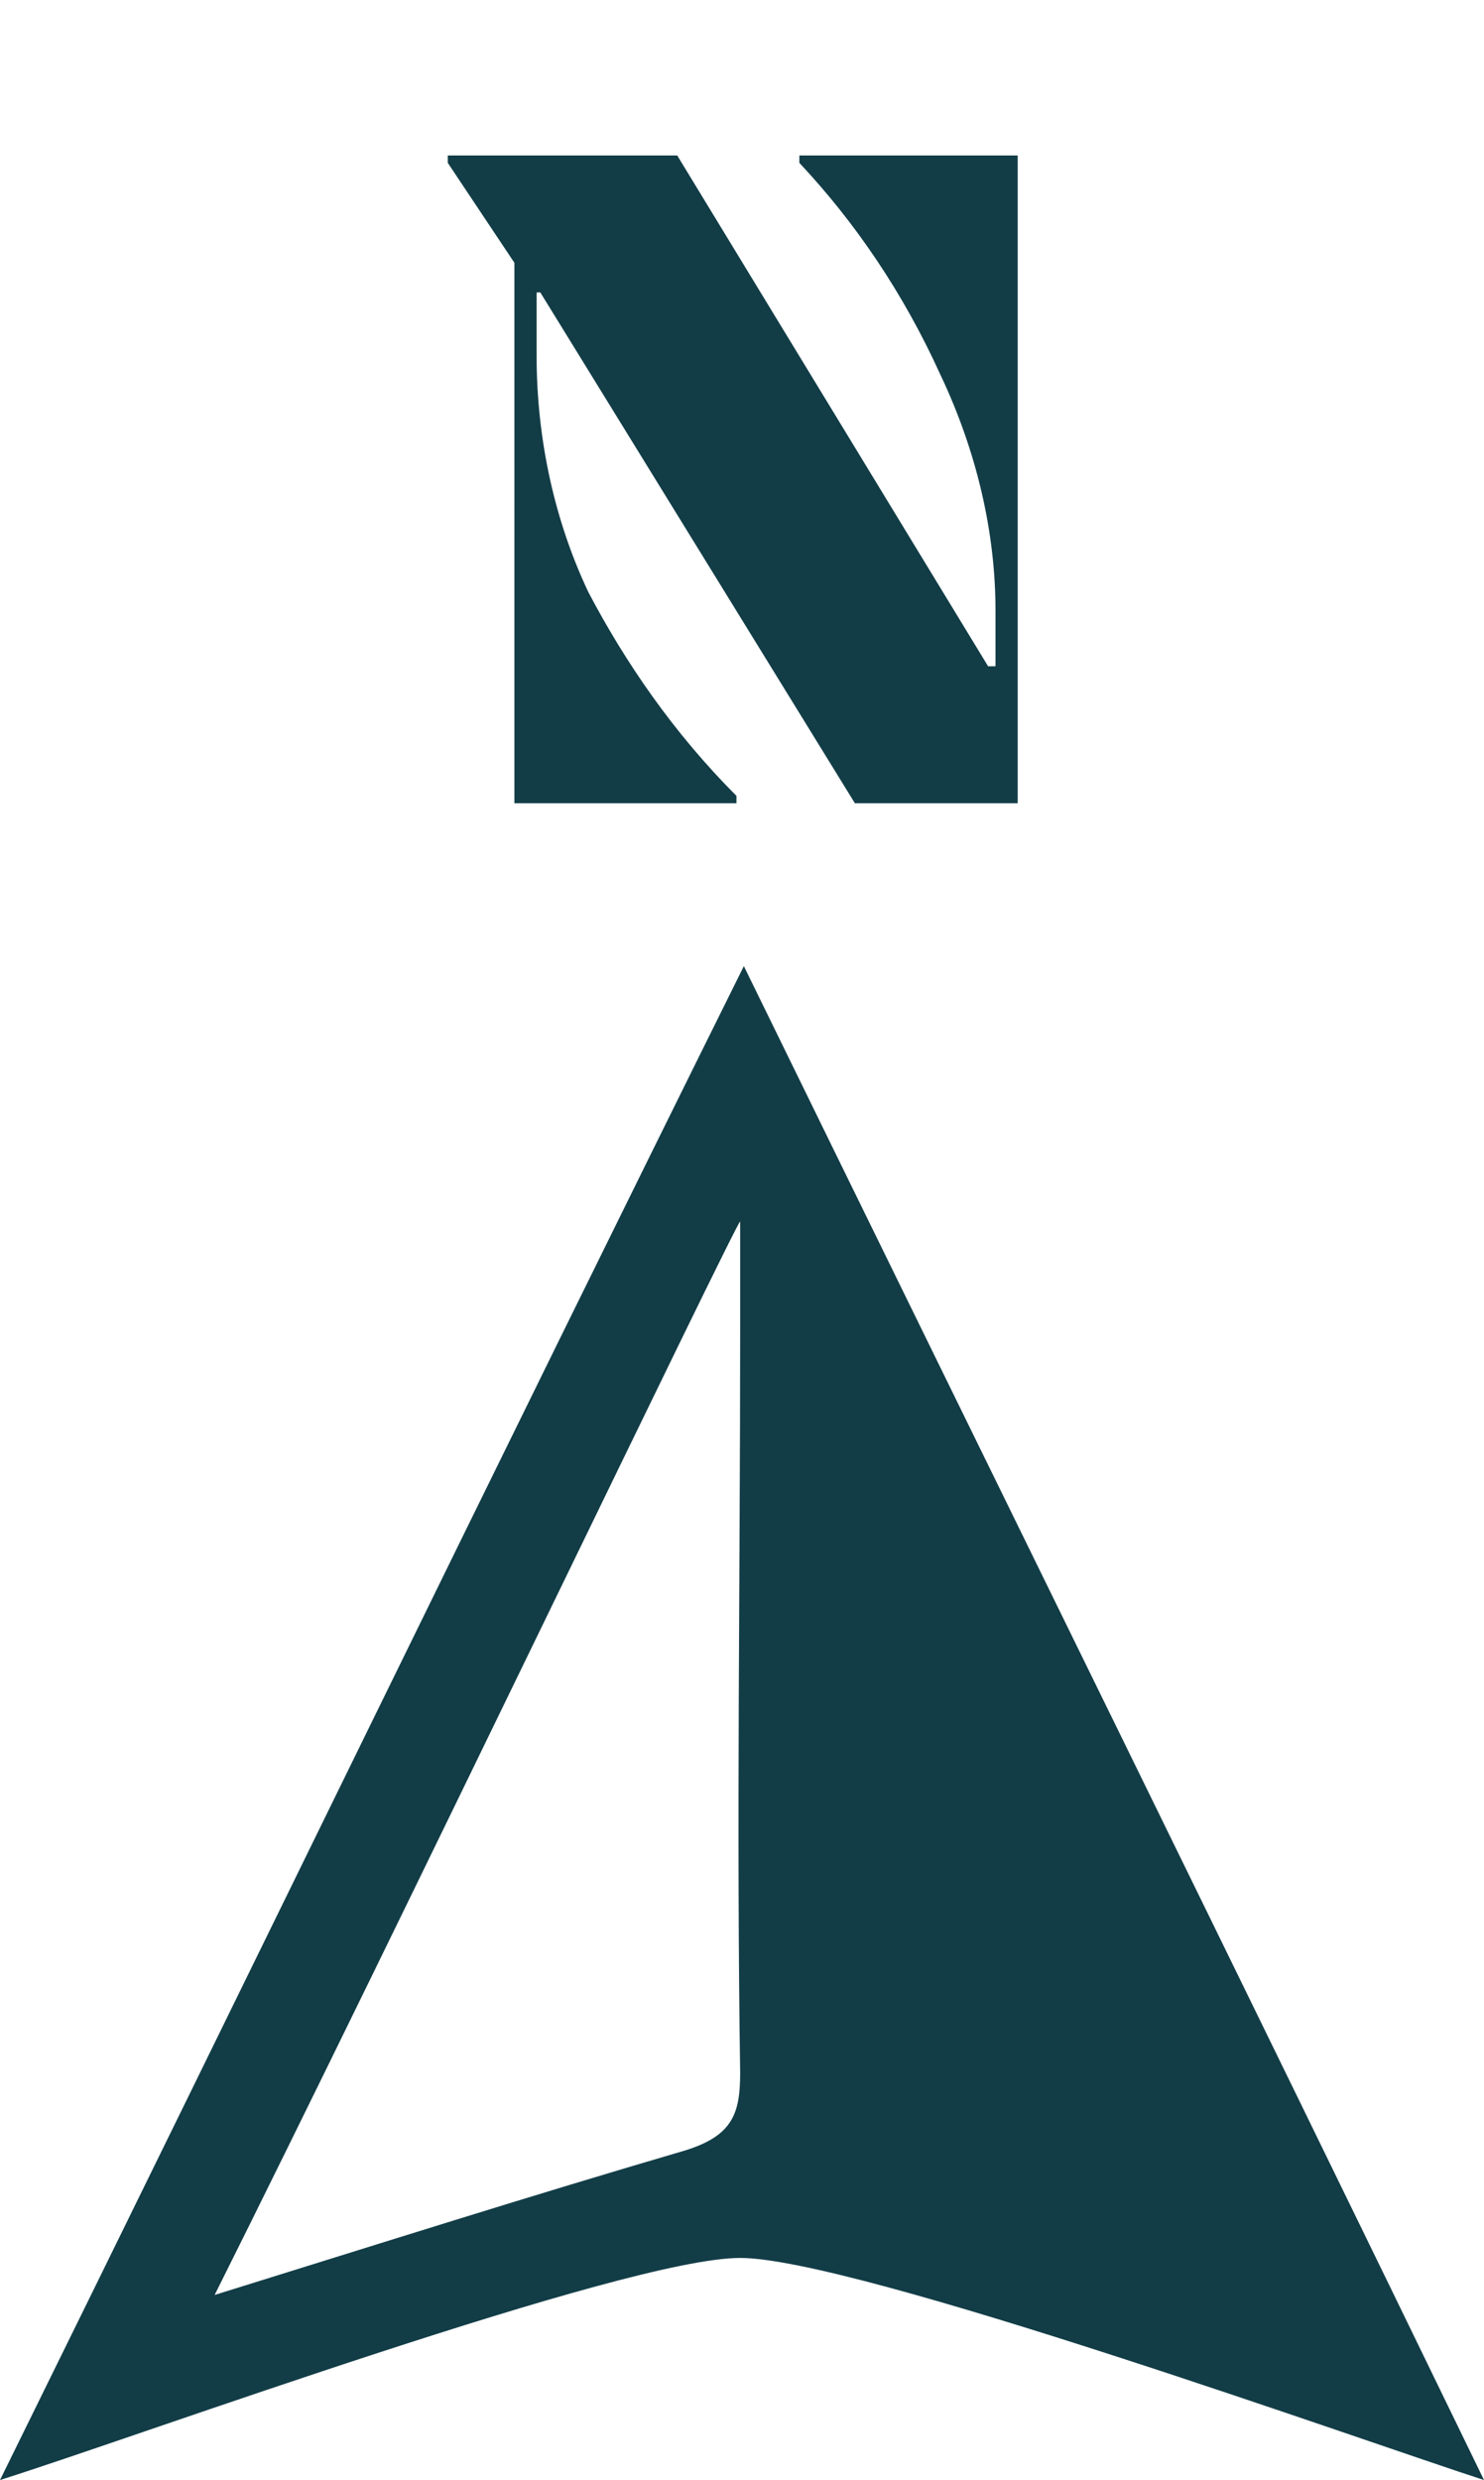
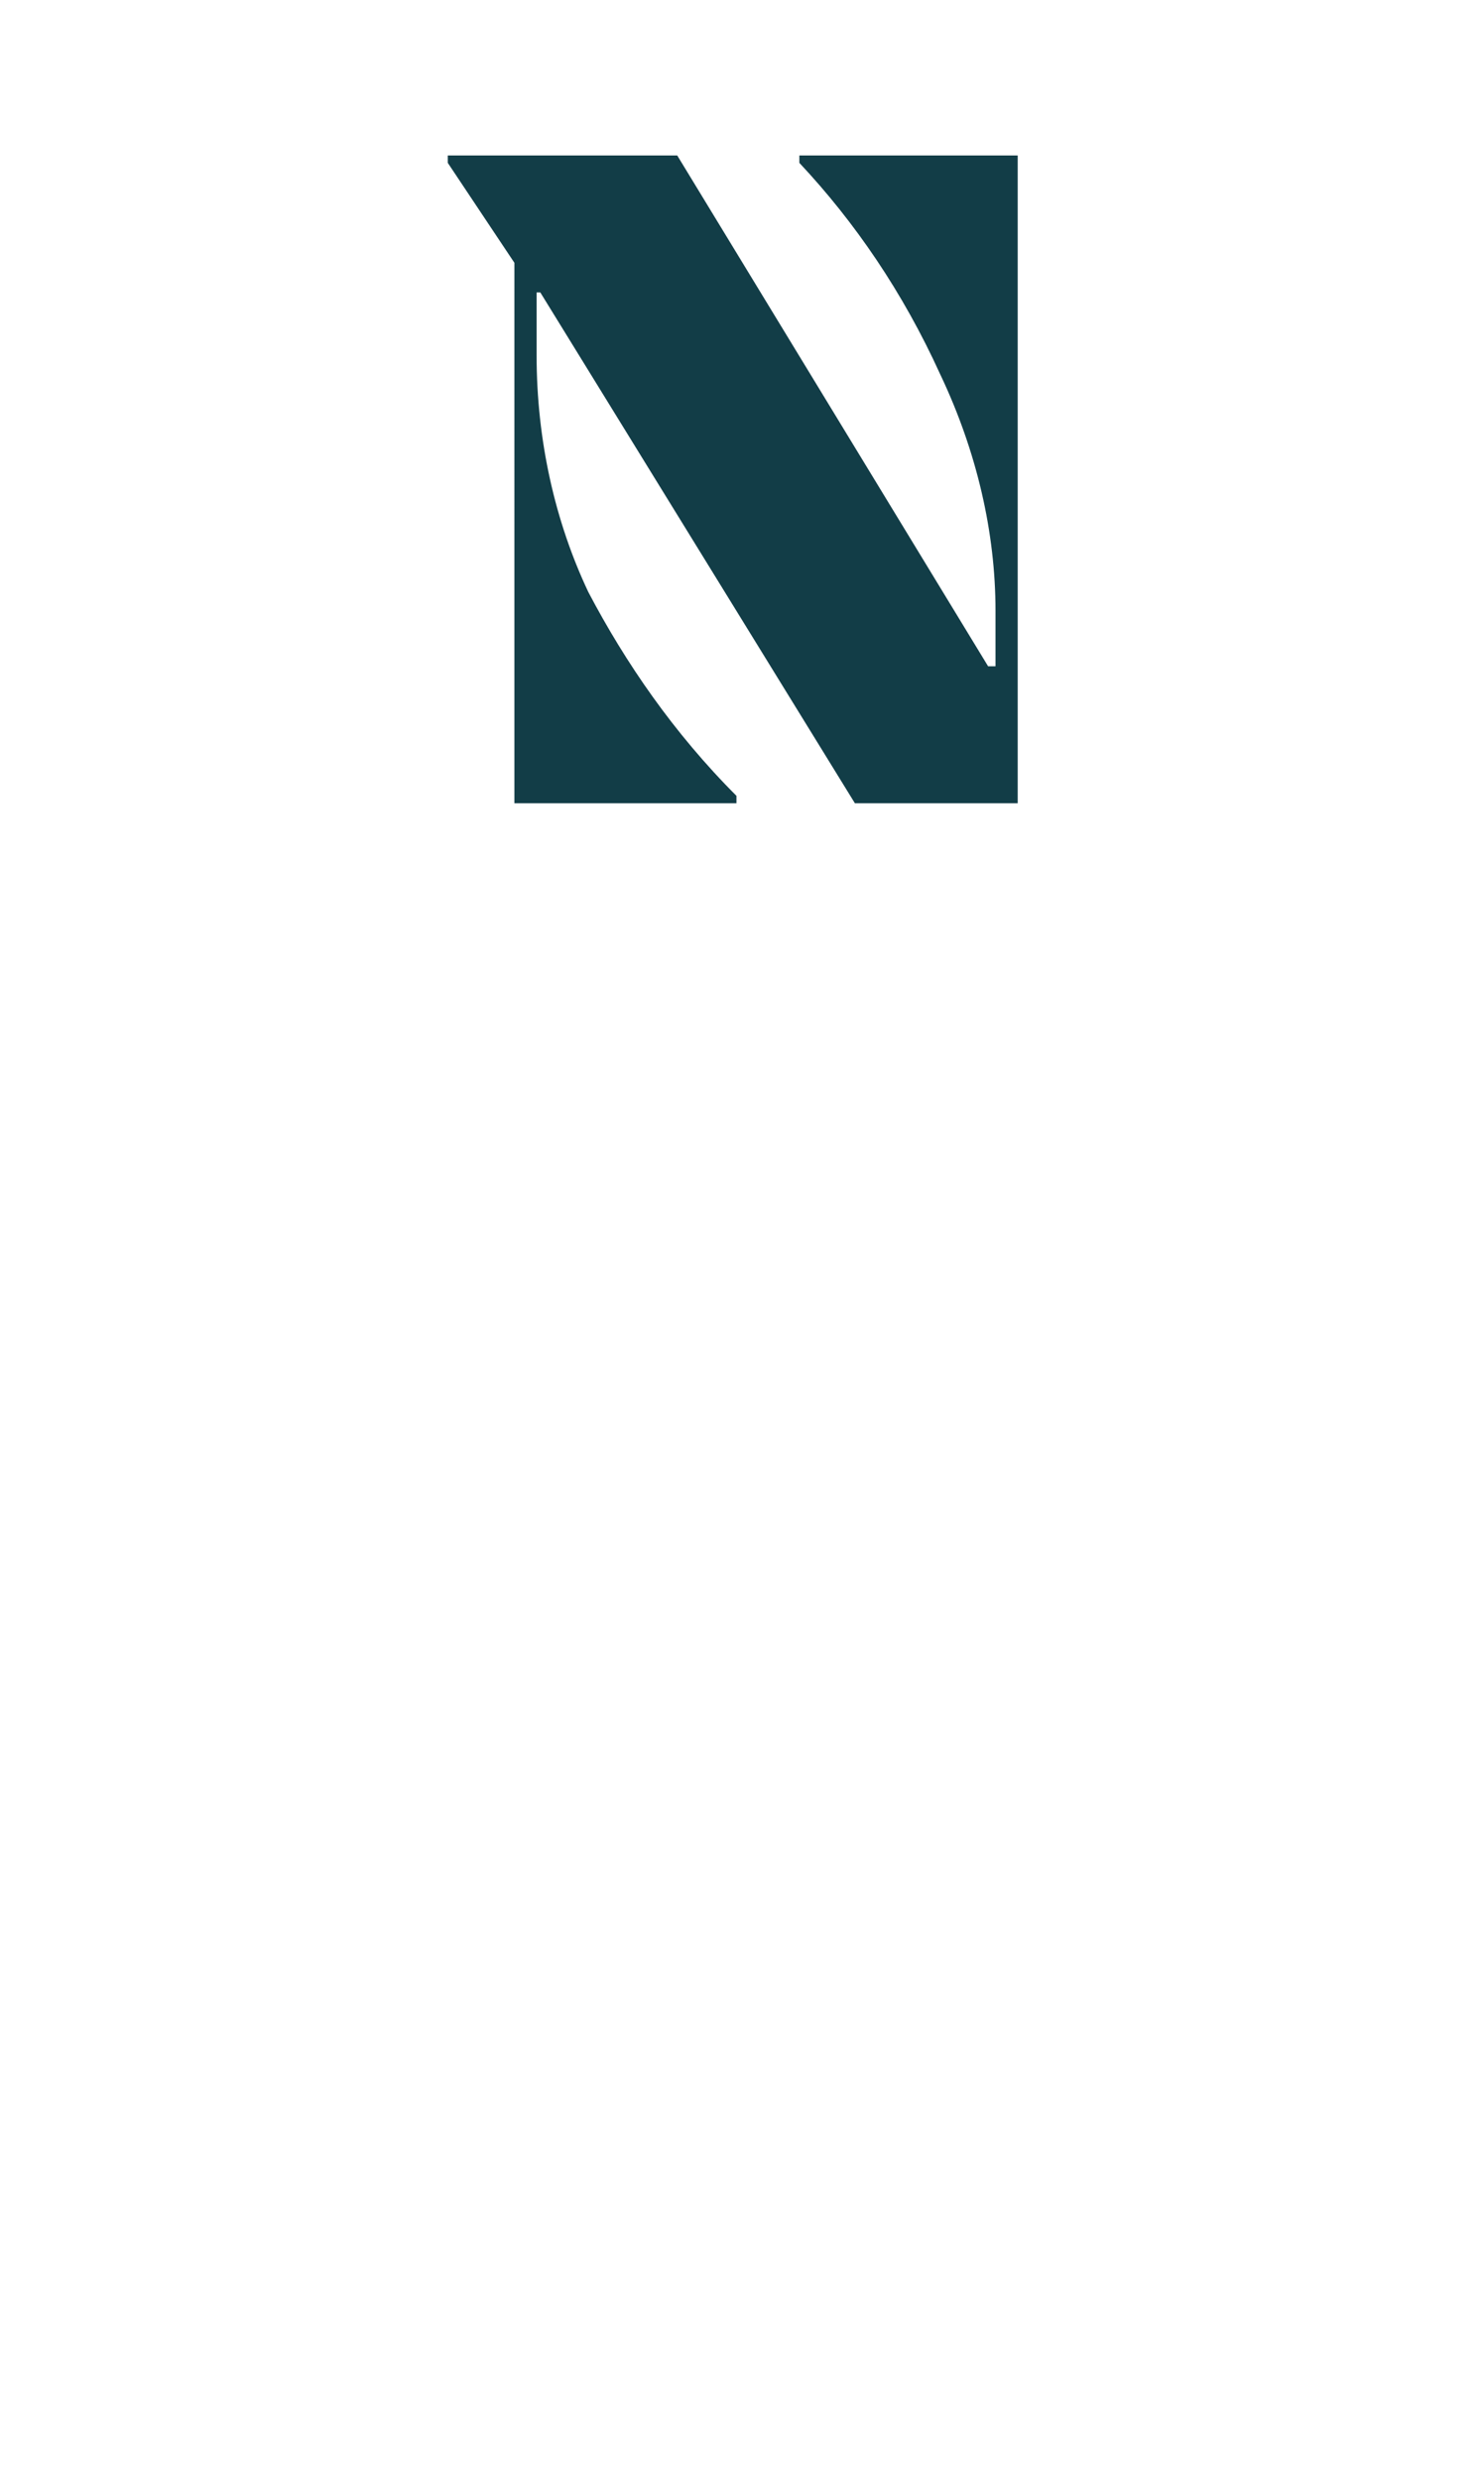
<svg xmlns="http://www.w3.org/2000/svg" version="1.1" id="Layer_1" x="0px" y="0px" viewBox="0 0 40.1 67" style="enable-background:new 0 0 40.1 67;" xml:space="preserve">
  <g>
-     <path style="fill:#123D47;" d="M0,67c6.8-13.8,13.3-27.2,20.1-40.9C26.8,39.8,33.4,53.2,40.1,67C37,66,23.1,61,20,61   C16.9,61,3.8,65.8,0,67 M5.8,62c4.5-1.4,8.6-2.7,12.7-3.9c1.3-0.4,1.5-1,1.5-2.1c-0.1-6.7,0-13.4,0-20V33C19.9,33,10.6,52.4,5.8,62   " />
    <g>
      <path style="fill:#123D47;" d="M21.6,4.2h5.9v17.5h-4.4L14.6,7.9h-0.1v1.7c0,2.3,0.5,4.5,1.4,6.4c1,1.9,2.3,3.8,4,5.5v0.2h-6V7.1    l-1.8-2.7V4.2h6.2L26.7,18h0.2v-1.5c0-2.1-0.5-4.3-1.5-6.4c-1-2.2-2.3-4.1-3.8-5.7V4.2z" />
    </g>
  </g>
</svg>